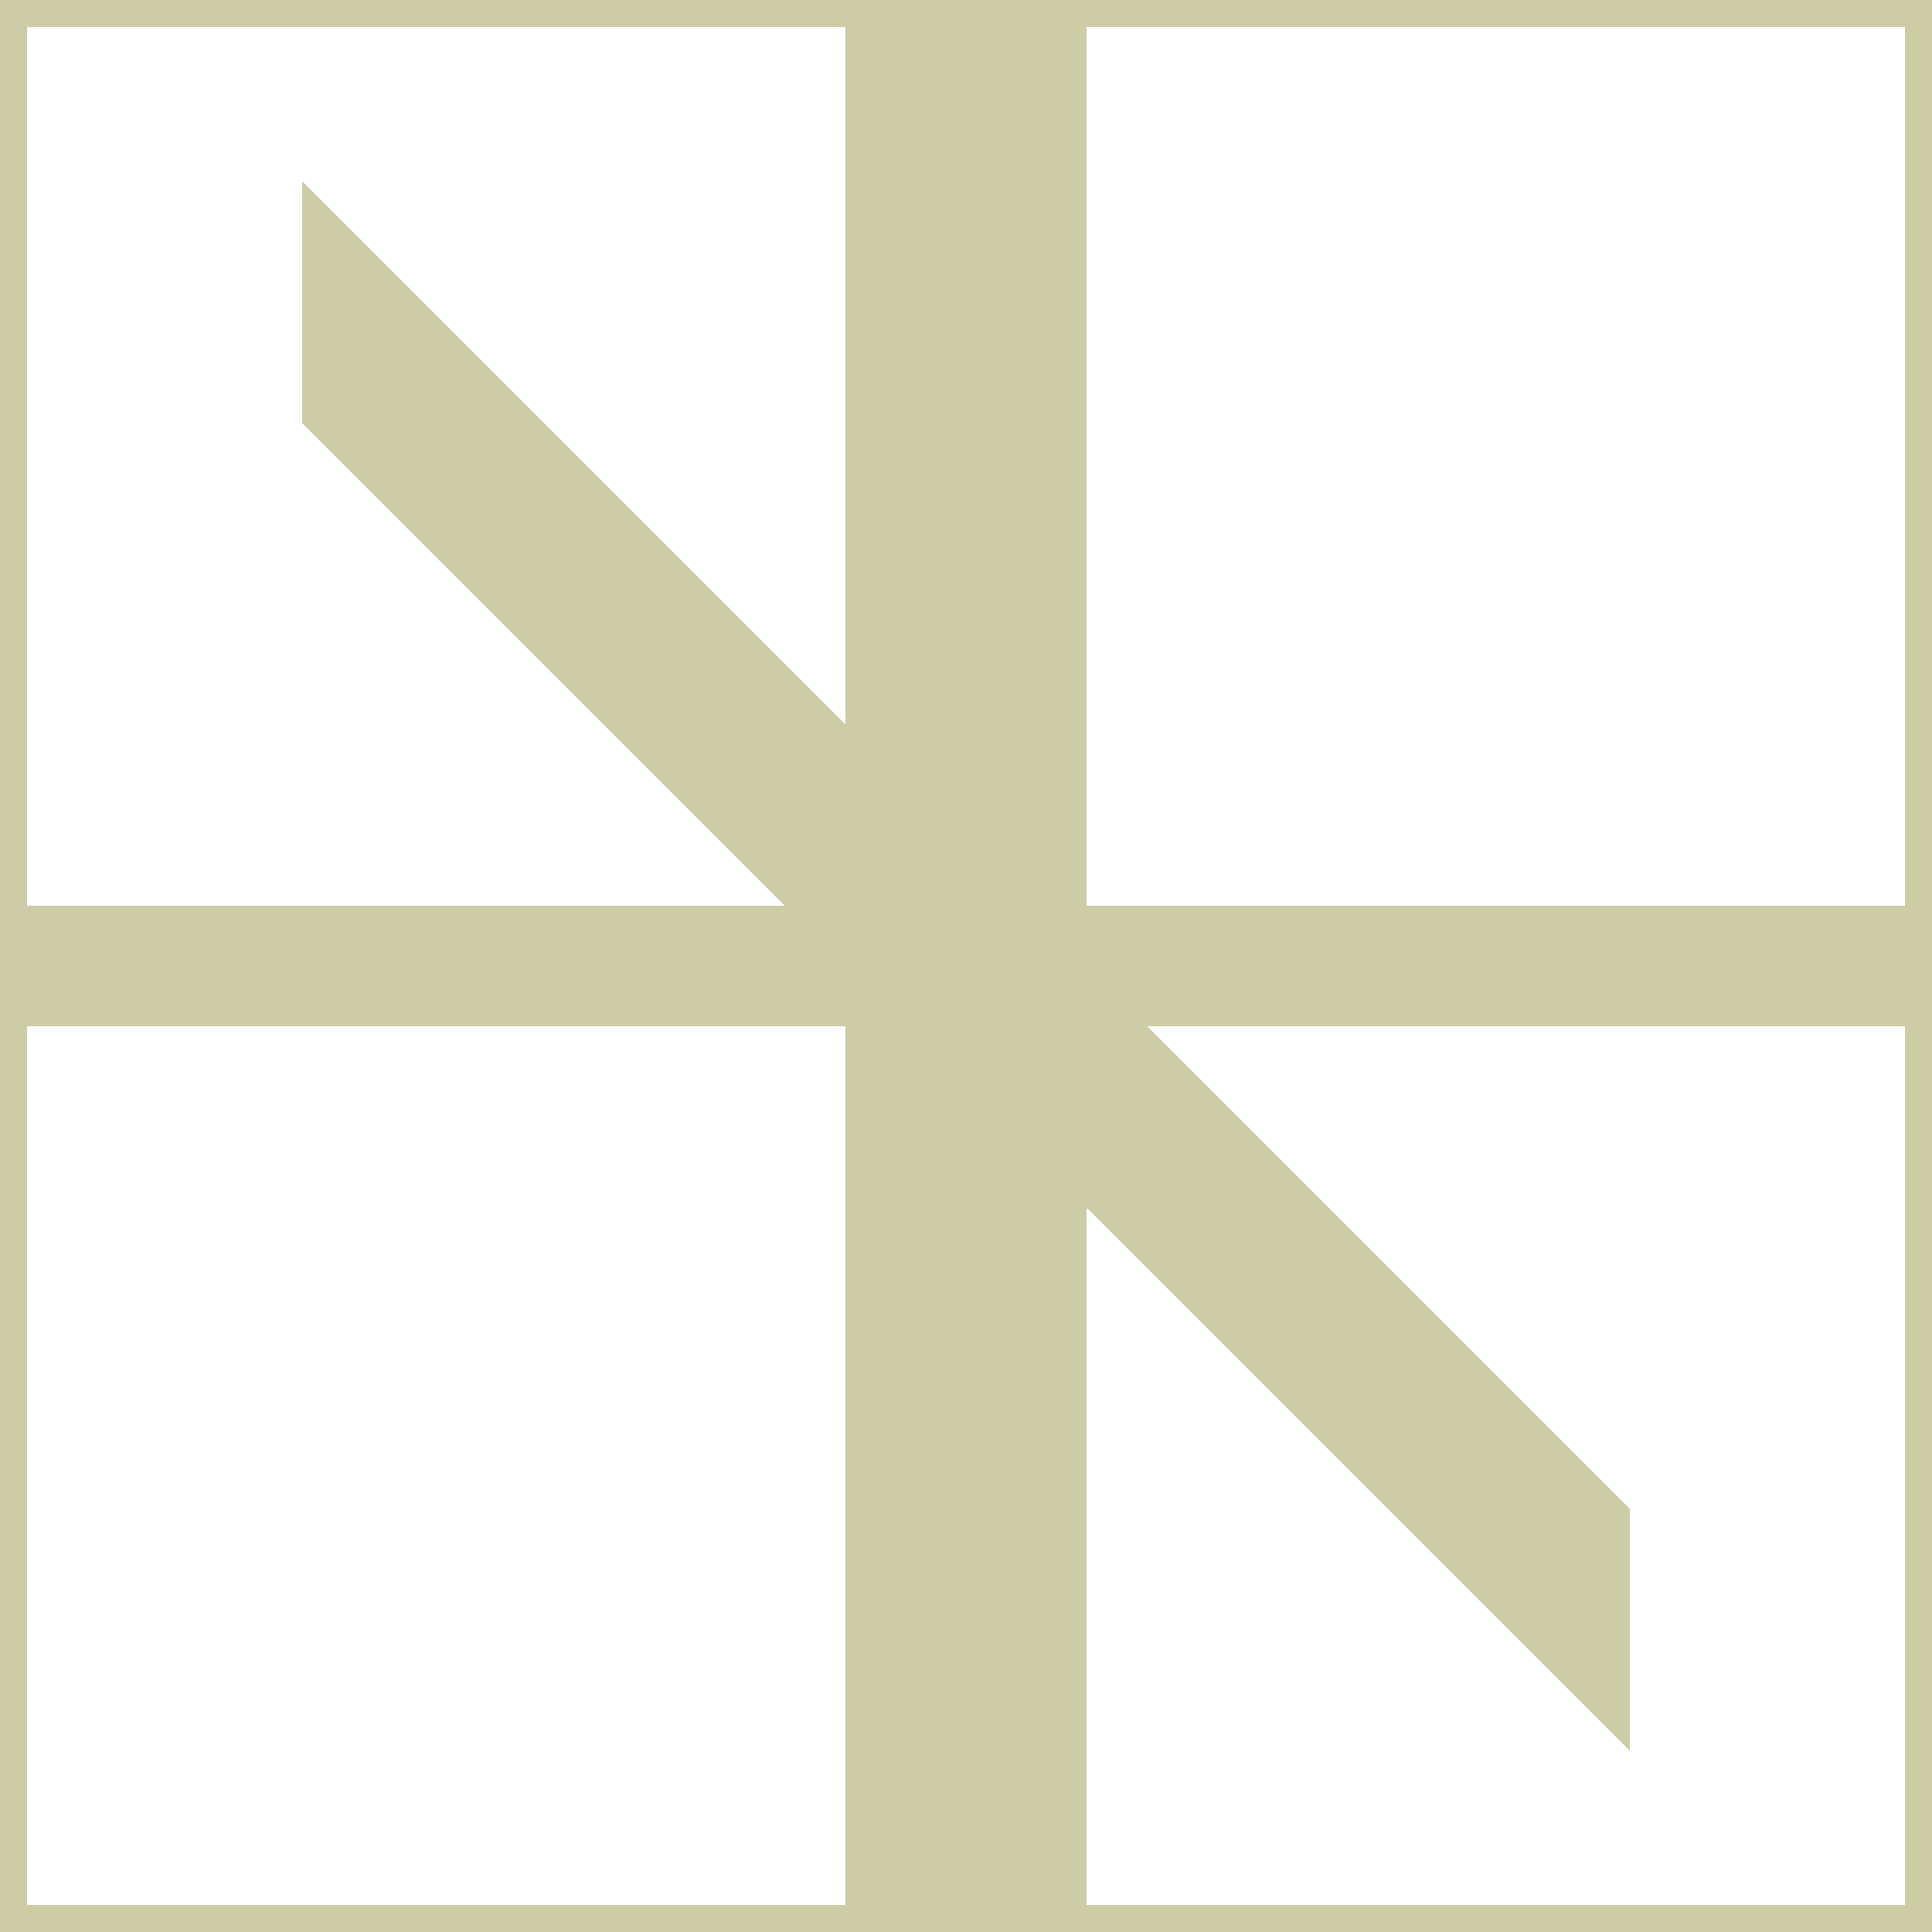
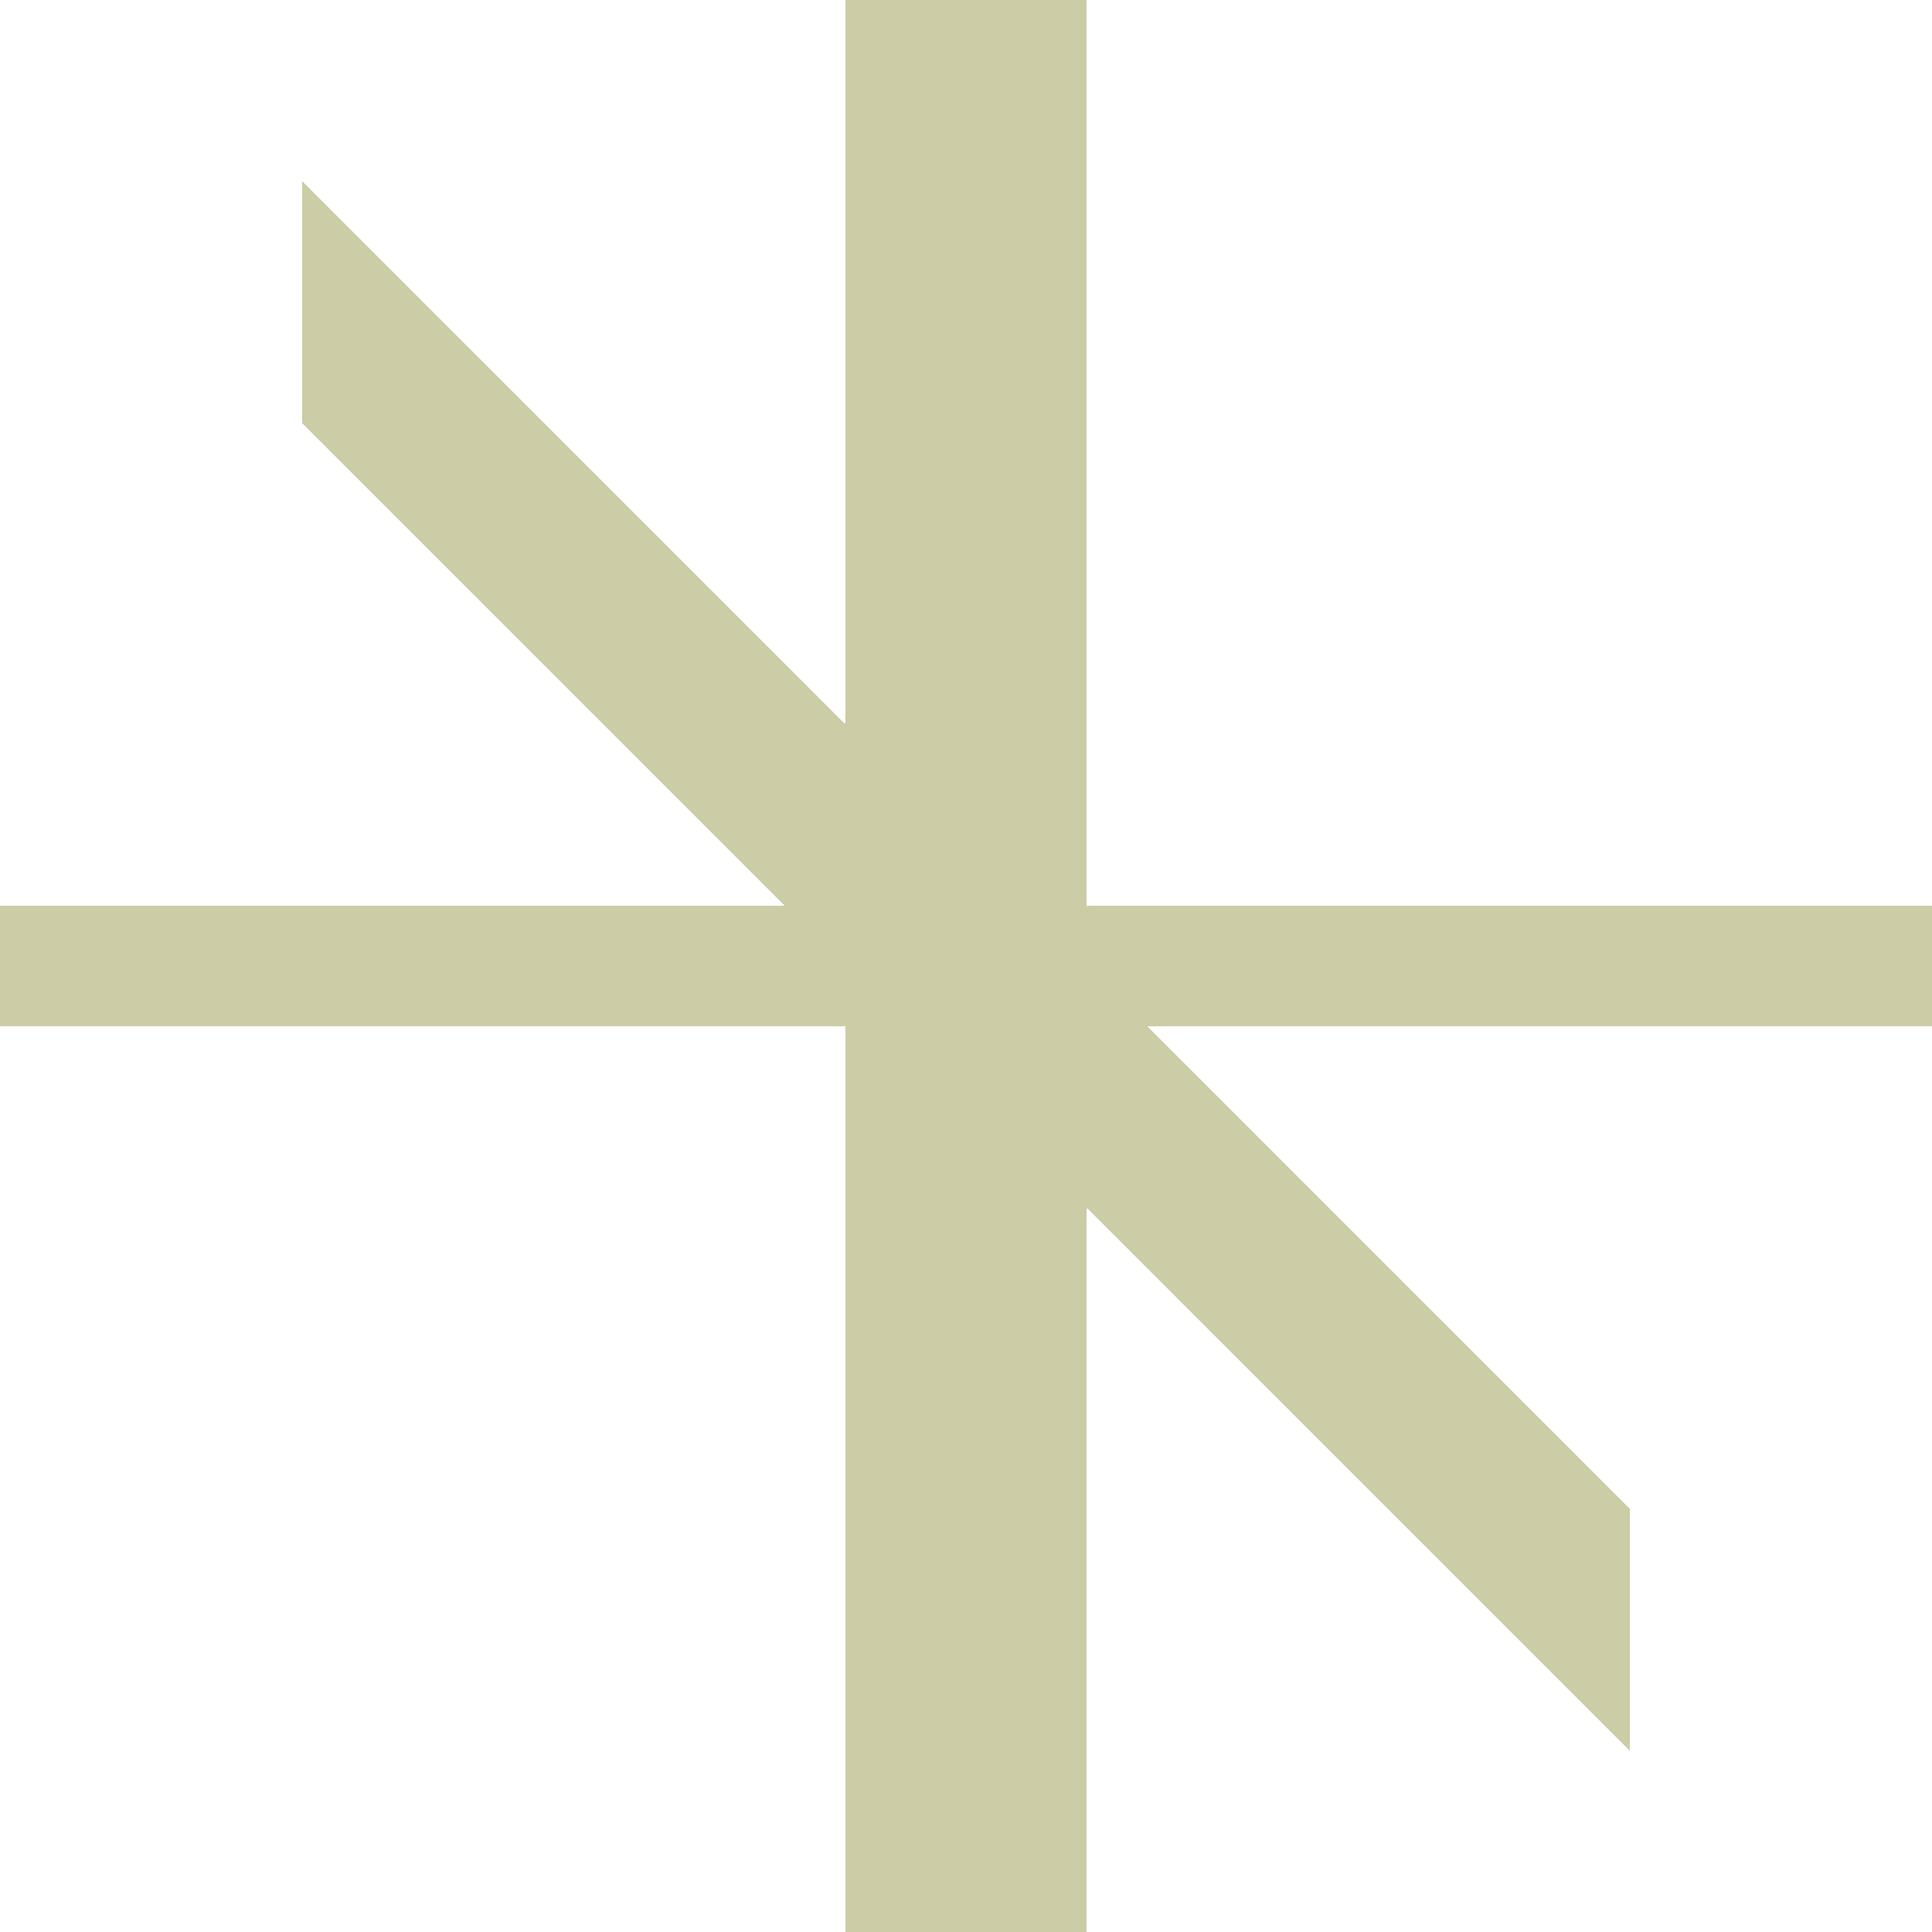
<svg xmlns="http://www.w3.org/2000/svg" xmlns:ns1="http://www.inkscape.org/namespaces/inkscape" xmlns:ns2="http://sodipodi.sourceforge.net/DTD/sodipodi-0.dtd" id="svg3808" version="1.1" ns1:version="0.48.0 r9654" width="720" height="720" xml:space="preserve" ns2:docname="pcslogo-beige.svg">
  <defs id="defs3812">
    <clipPath clipPathUnits="userSpaceOnUse" id="clipPath3824">
      <path d="M 0,5820 0,0 l 5820,0 0,5820 -5820,0 z" id="path3826" ns1:connector-curvature="0" />
    </clipPath>
  </defs>
  <ns2:namedview pagecolor="#ffffff" bordercolor="#666666" borderopacity="1" objecttolerance="10" gridtolerance="10" guidetolerance="10" ns1:pageopacity="0" ns1:pageshadow="2" ns1:window-width="1920" ns1:window-height="1125" id="namedview3810" showgrid="false" fit-margin-top="0" fit-margin-left="0" fit-margin-right="0" fit-margin-bottom="0" ns1:zoom="0.13787879" ns1:cx="-590.84904" ns1:cy="-128.5636" ns1:window-x="0" ns1:window-y="25" ns1:window-maximized="1" ns1:current-layer="g3820" />
  <g id="g3816" ns1:groupmode="layer" ns1:label="ink_ext_XXXXXX" transform="matrix(1.25,0,0,-1.25,-3.25,723.25)">
    <g id="g3818" transform="scale(0.1,0.1)">
      <g id="g3820">
        <g id="g3822" clip-path="url(#clipPath3824)">
-           <path d="m 26,26 5760,0 0,5760 -5760,0 0,-5760 z" style="fill:none;stroke:#cccca7;stroke-width:160;stroke-linecap:butt;stroke-linejoin:miter;stroke-miterlimit:10;stroke-opacity:1;stroke-dasharray:none" id="path3828" ns1:connector-curvature="0" shape-rendering="crispEdges" />
          <path d="m 2546,5786 0,-2160 -1620,1620 0,-720 1440,-1440 -2340,0 0,-360 2520,0 0,-2700 720,0 0,2160 1620,-1620 0,720 -1440,1440 2340,0 0,360 -2520,0 0,2700 -720,0" style="fill:#cccca7;fill-opacity:1;fill-rule:evenodd;stroke:none" id="path3830" ns1:connector-curvature="0" shape-rendering="crispEdges" />
        </g>
      </g>
    </g>
  </g>
</svg>